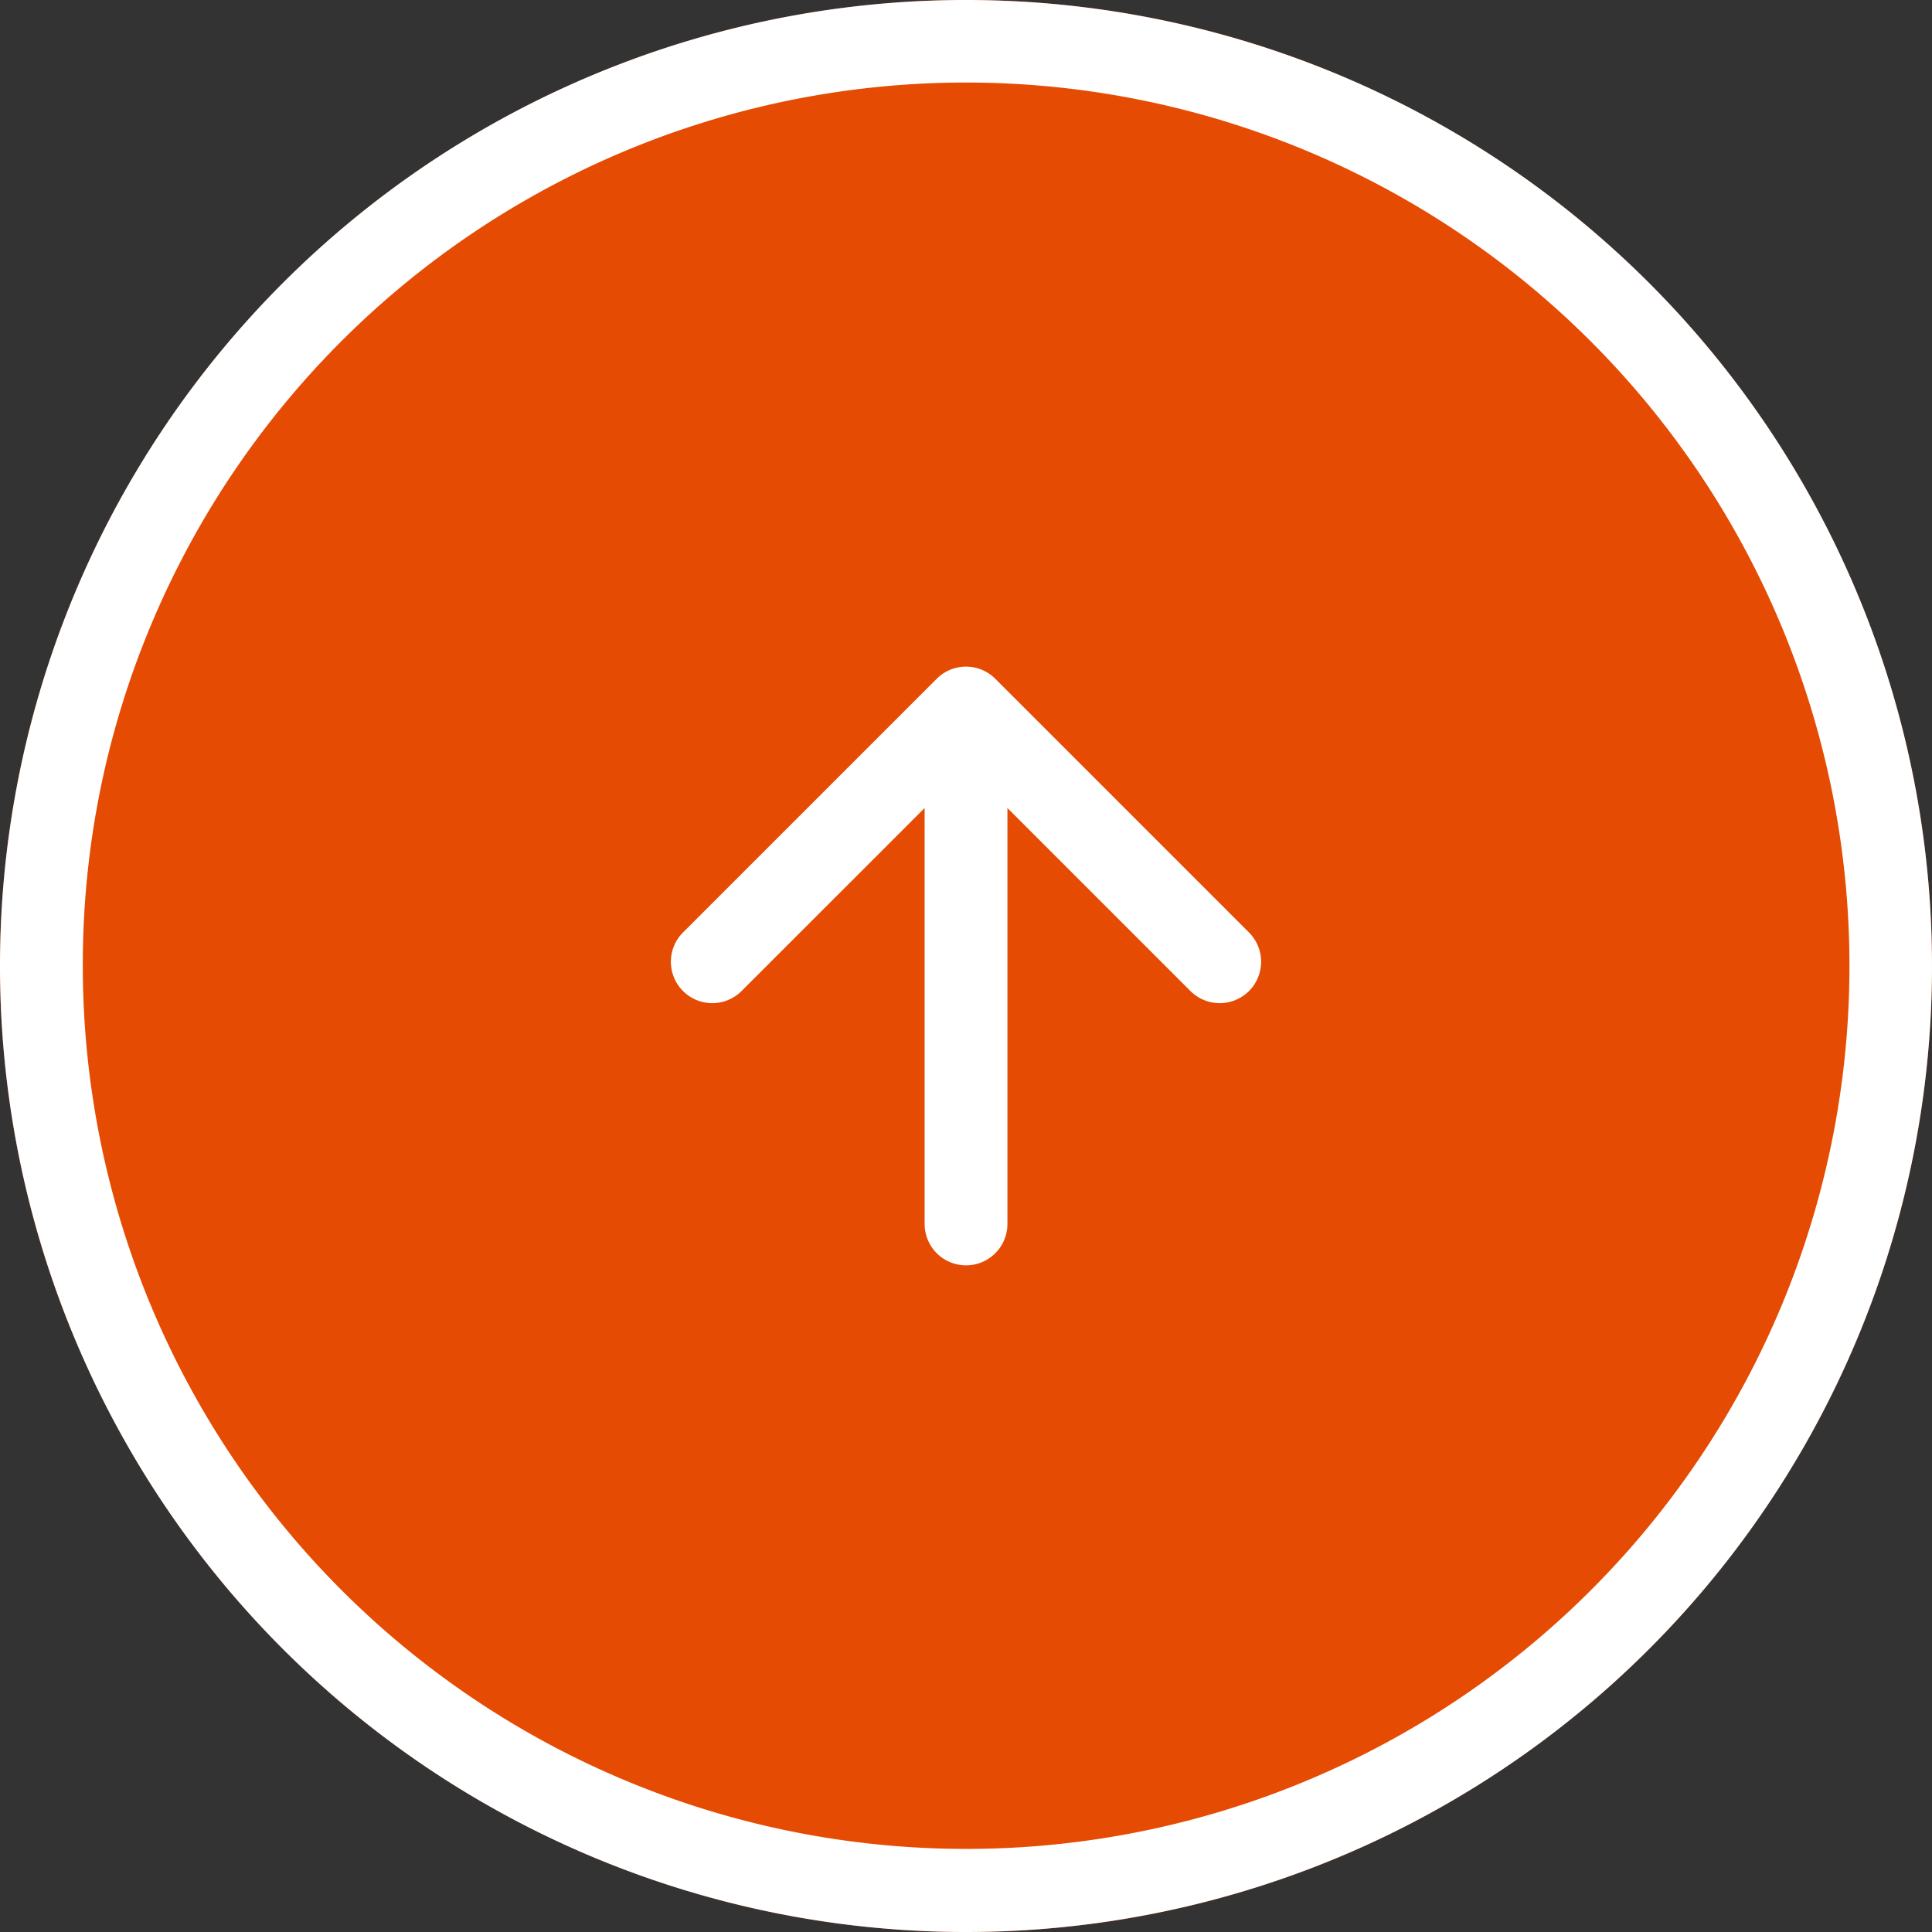
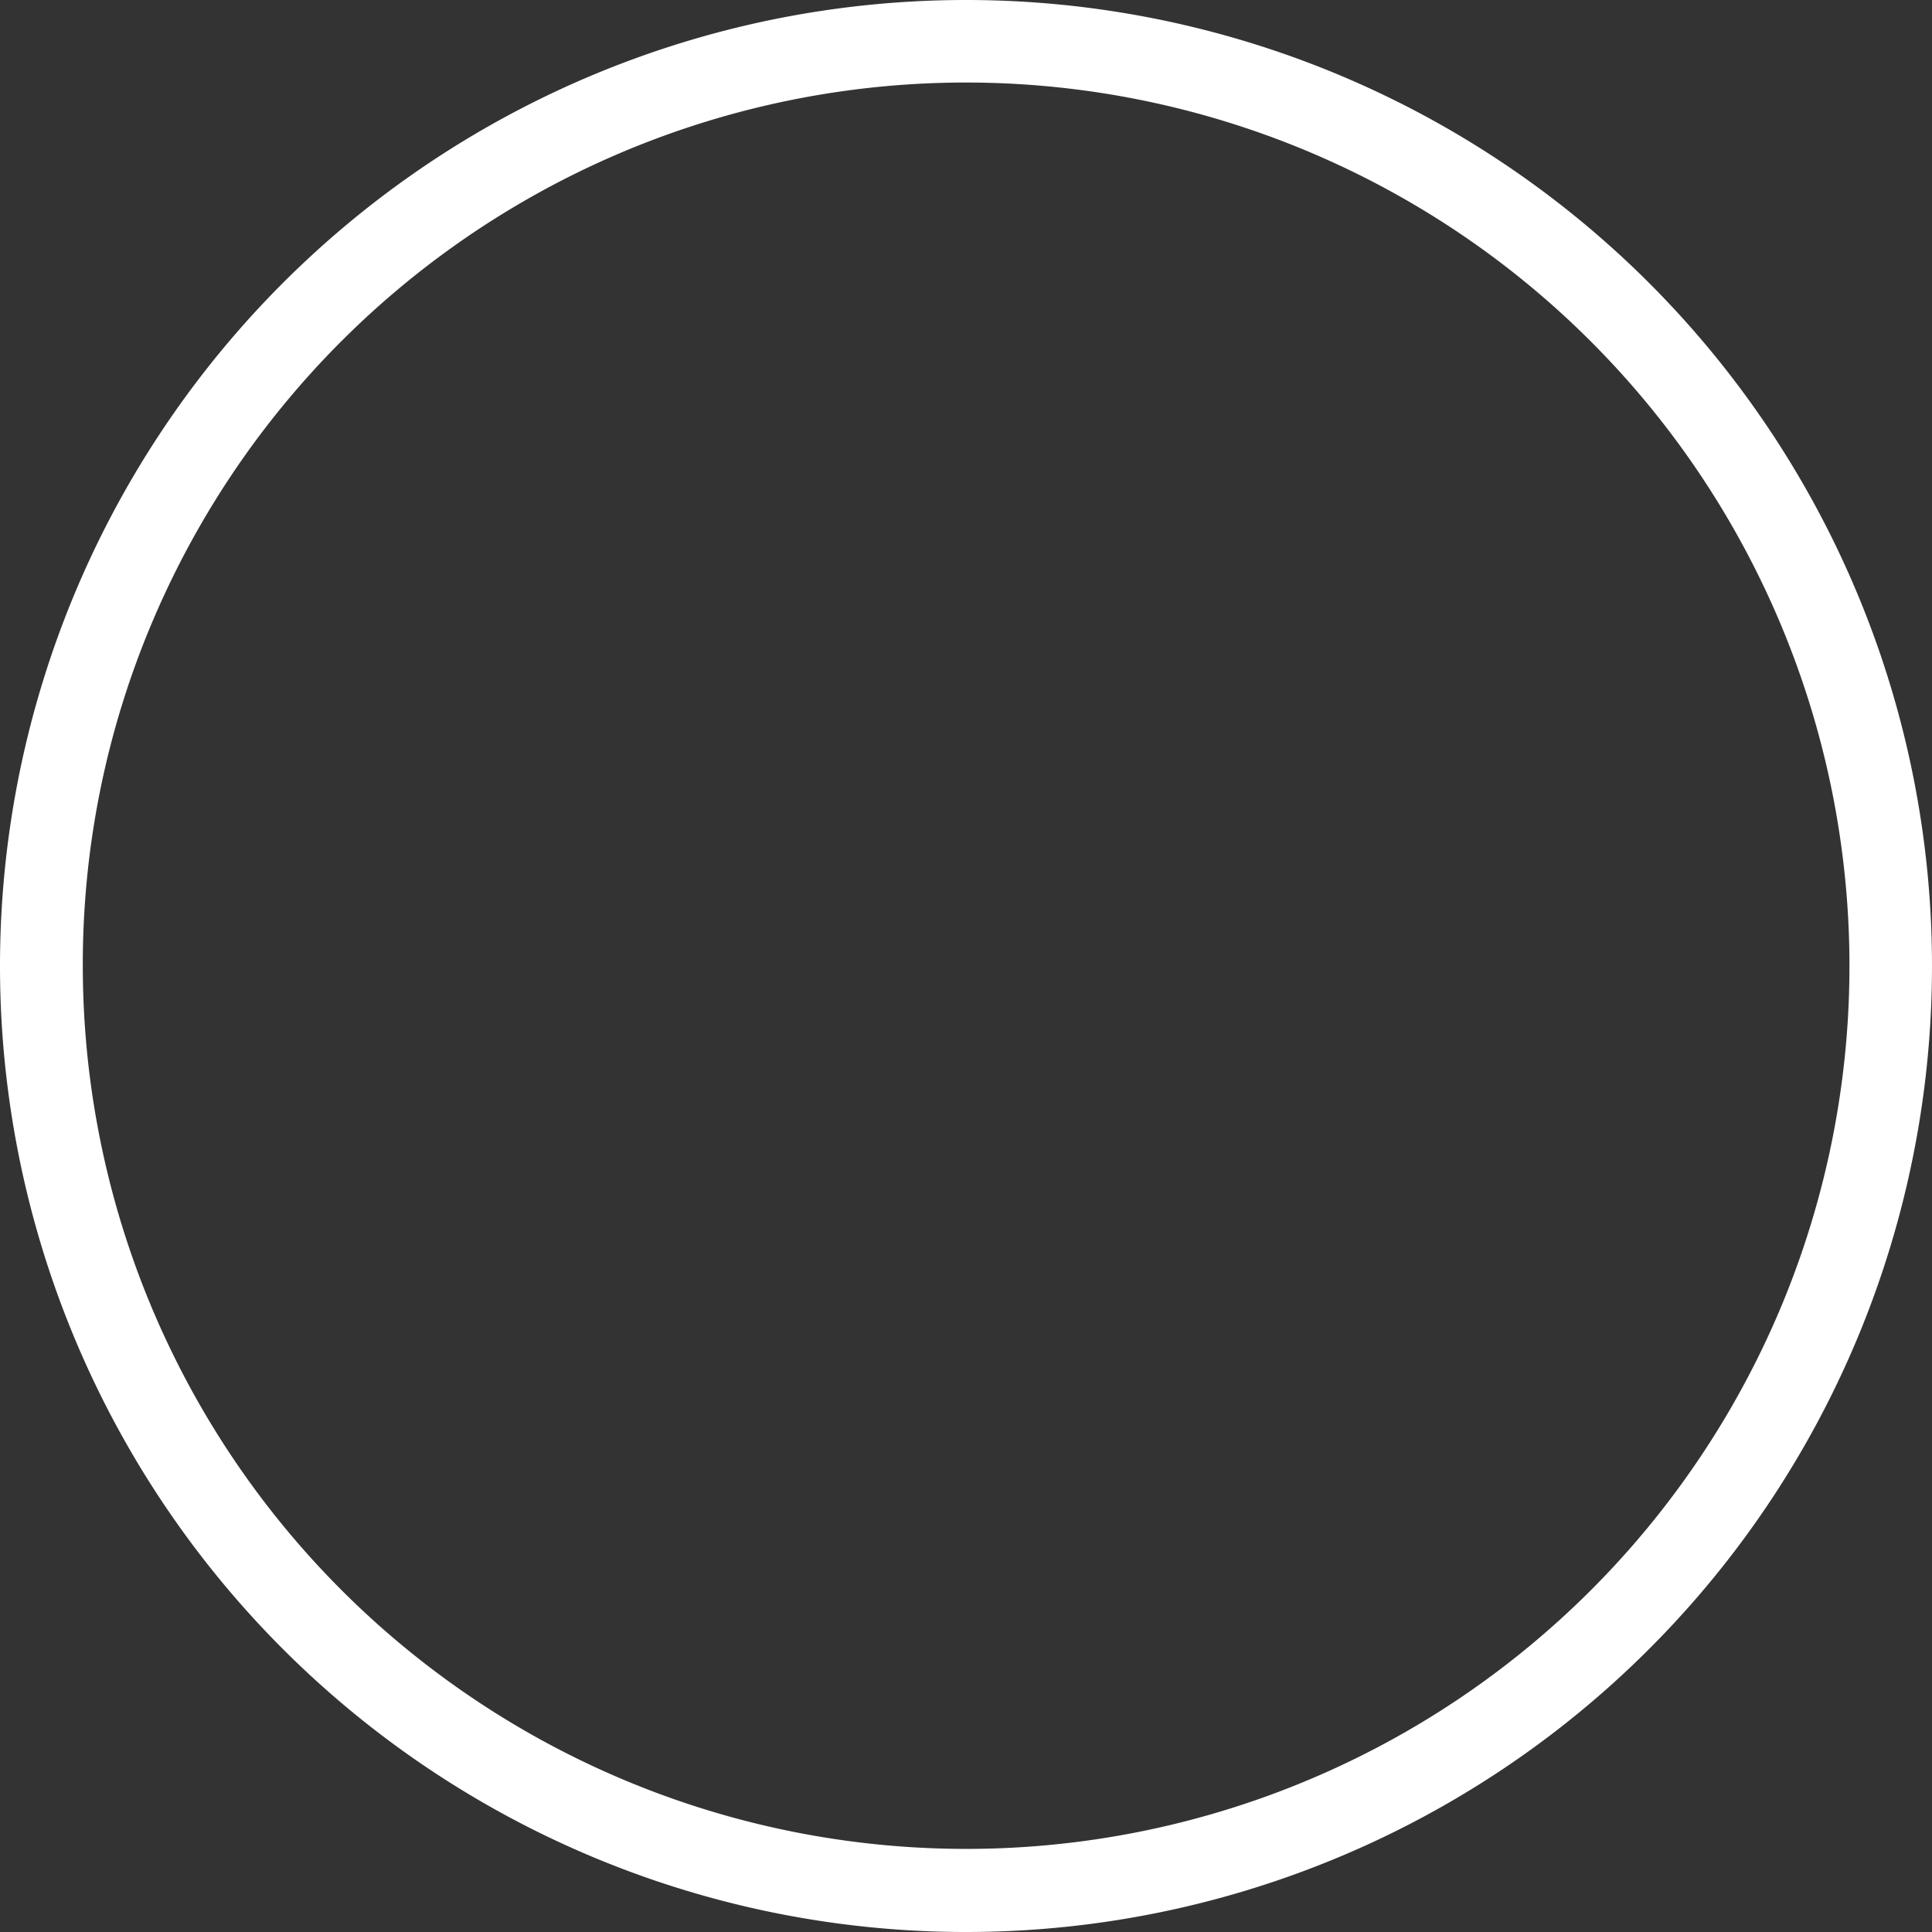
<svg xmlns="http://www.w3.org/2000/svg" width="70" height="70" viewBox="0 0 70 70">
  <rect x="0" y="0" width="70" height="70" fill="#333333" stroke="none" />
  <g id="グループ_200" data-name="グループ 200" transform="translate(-1664 -26870)">
-     <circle id="楕円形_22" data-name="楕円形 22" cx="35" cy="35" r="35" transform="translate(1664 26940) rotate(-90)" fill="#e54b02" />
    <path id="楕円形_22_-_アウトライン" data-name="楕円形 22 - アウトライン" d="M35,3A32.009,32.009,0,0,0,22.545,64.487,32.009,32.009,0,0,0,47.455,5.513,31.8,31.8,0,0,0,35,3m0-3A35,35,0,1,1,0,35,35,35,0,0,1,35,0Z" transform="translate(1664 26940) rotate(-90)" fill="#fff" />
-     <path id="パス_981" data-name="パス 981" d="M10.253,21.567a1.5,1.5,0,0,1,0-2.121l6.631-6.631H1.814a1.5,1.5,0,0,1,0-3H16.884L10.253,3.182a1.5,1.5,0,1,1,2.122-2.121l9.192,9.192a1.5,1.5,0,0,1,0,2.122l-9.192,9.192a1.5,1.5,0,0,1-2.122,0Z" transform="translate(1687.686 26916.16) rotate(-90)" fill="#fff" />
  </g>
</svg>